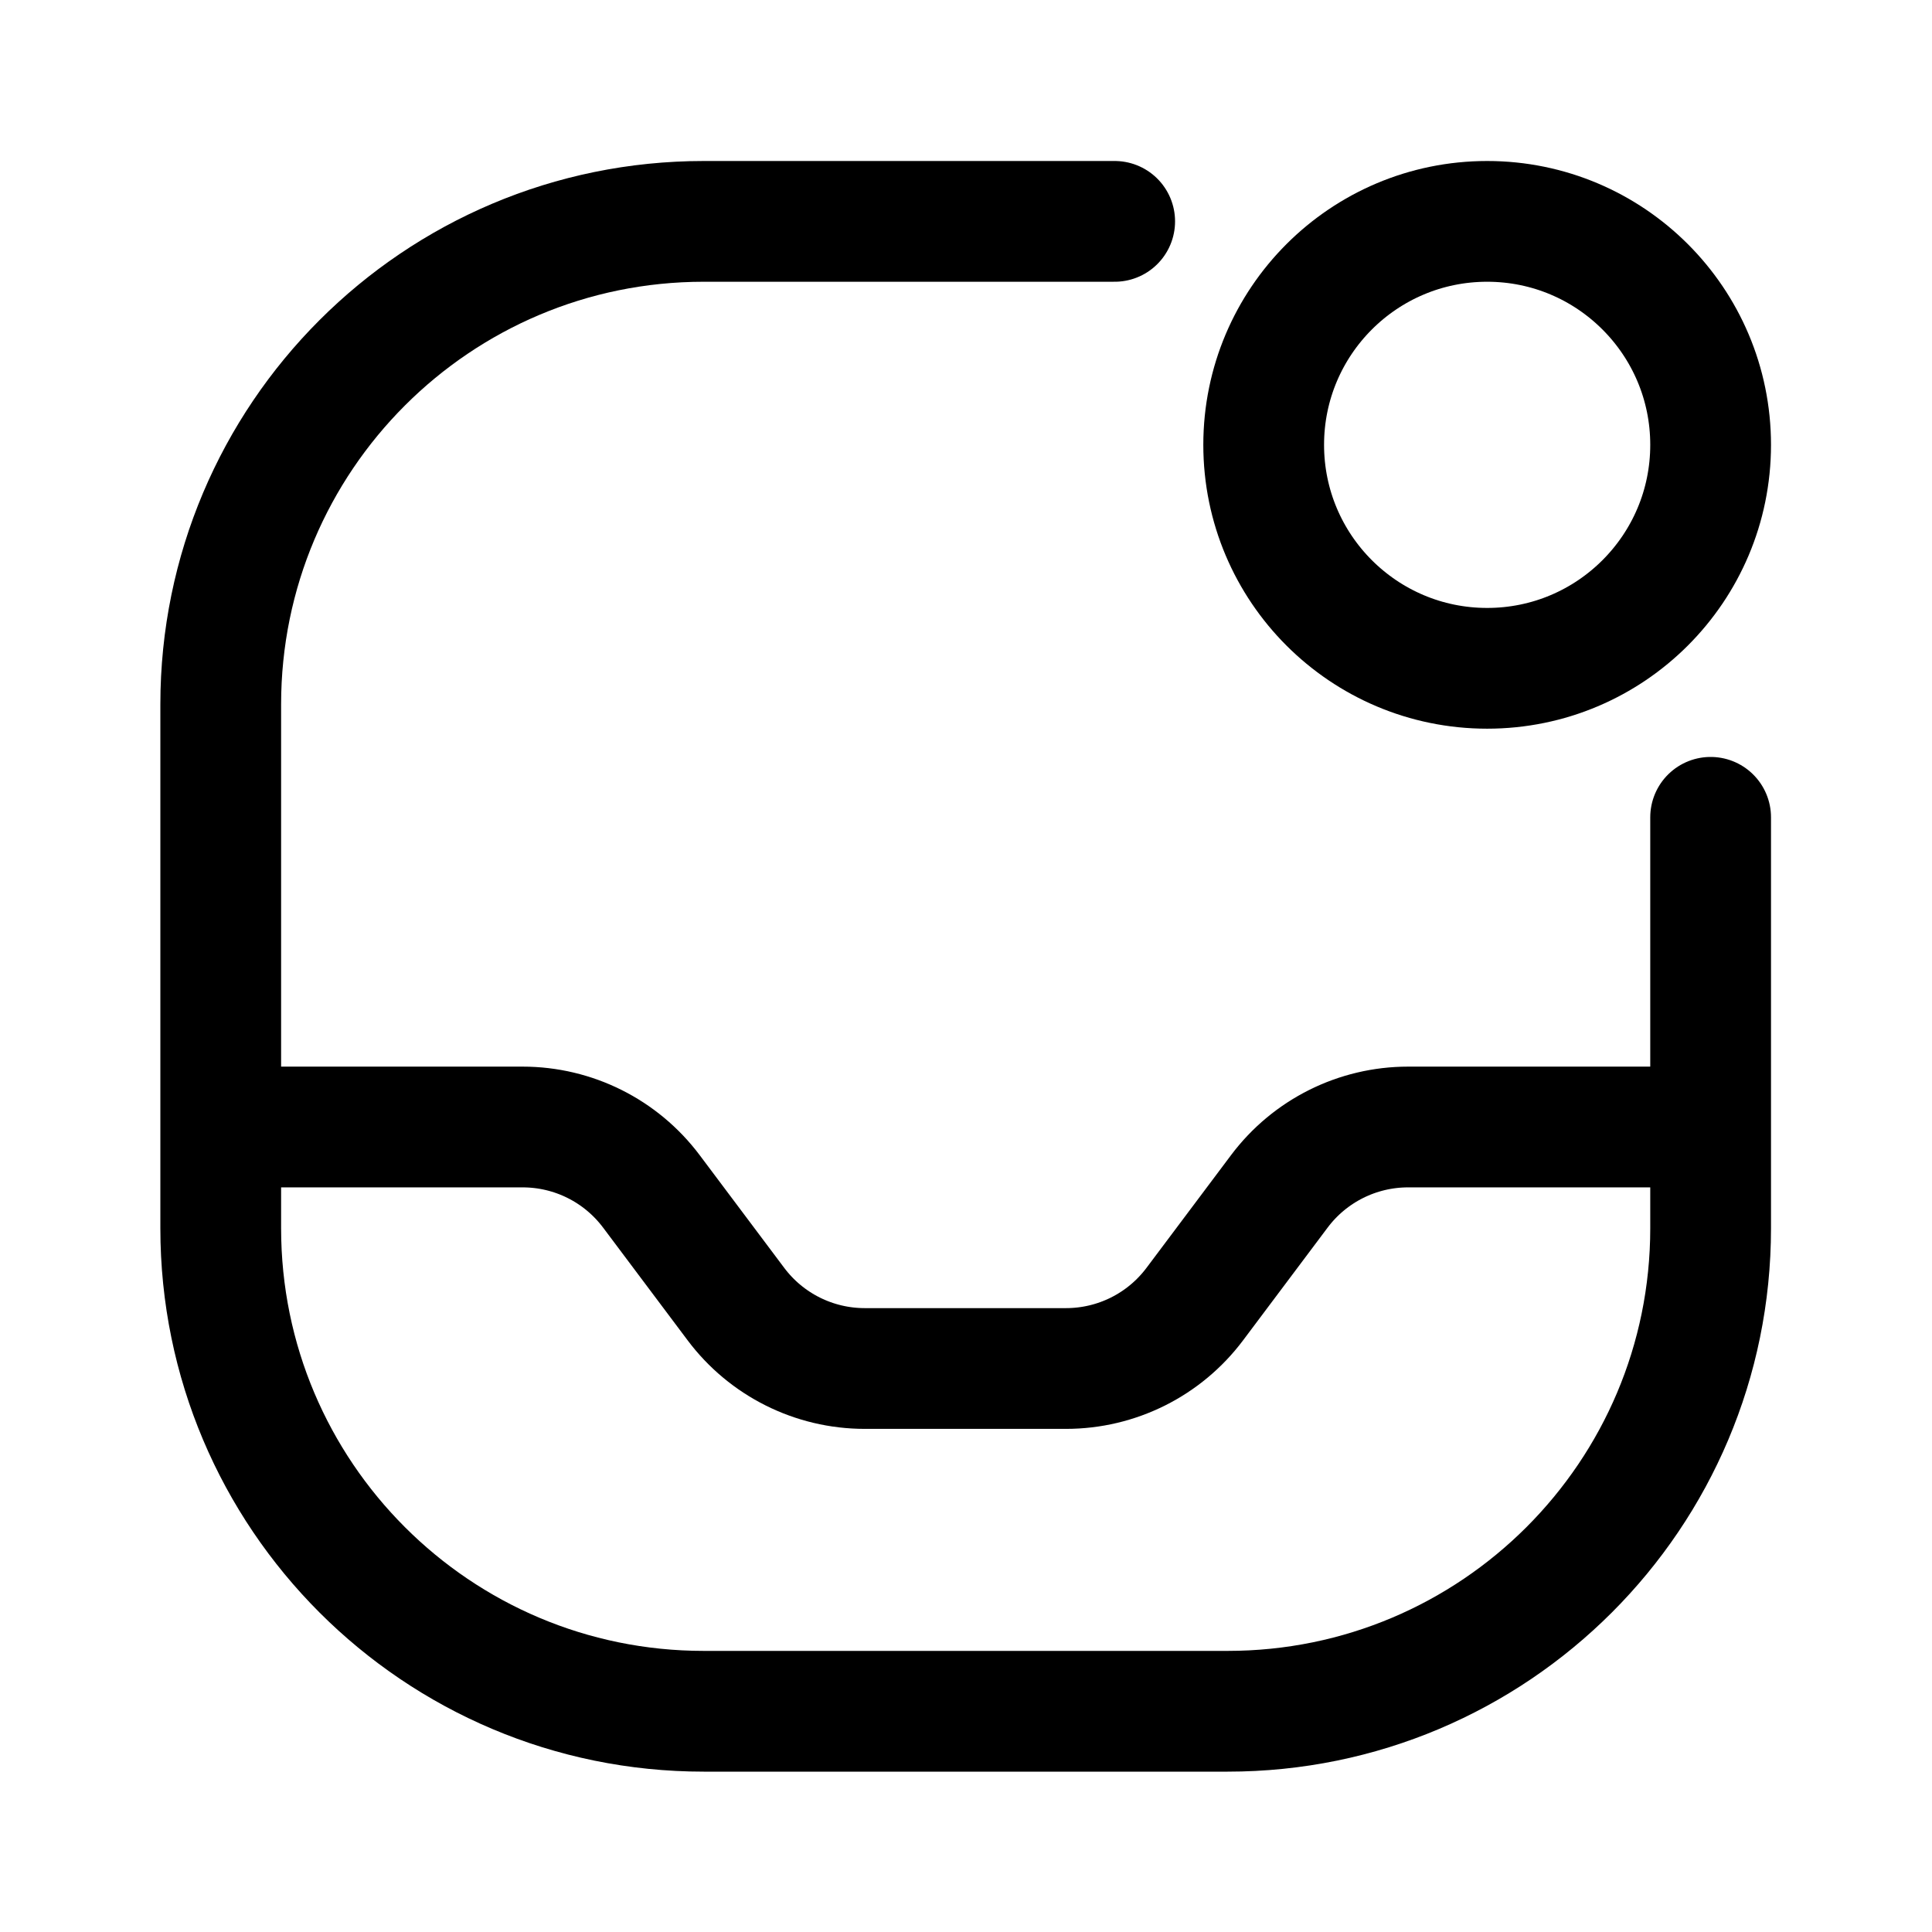
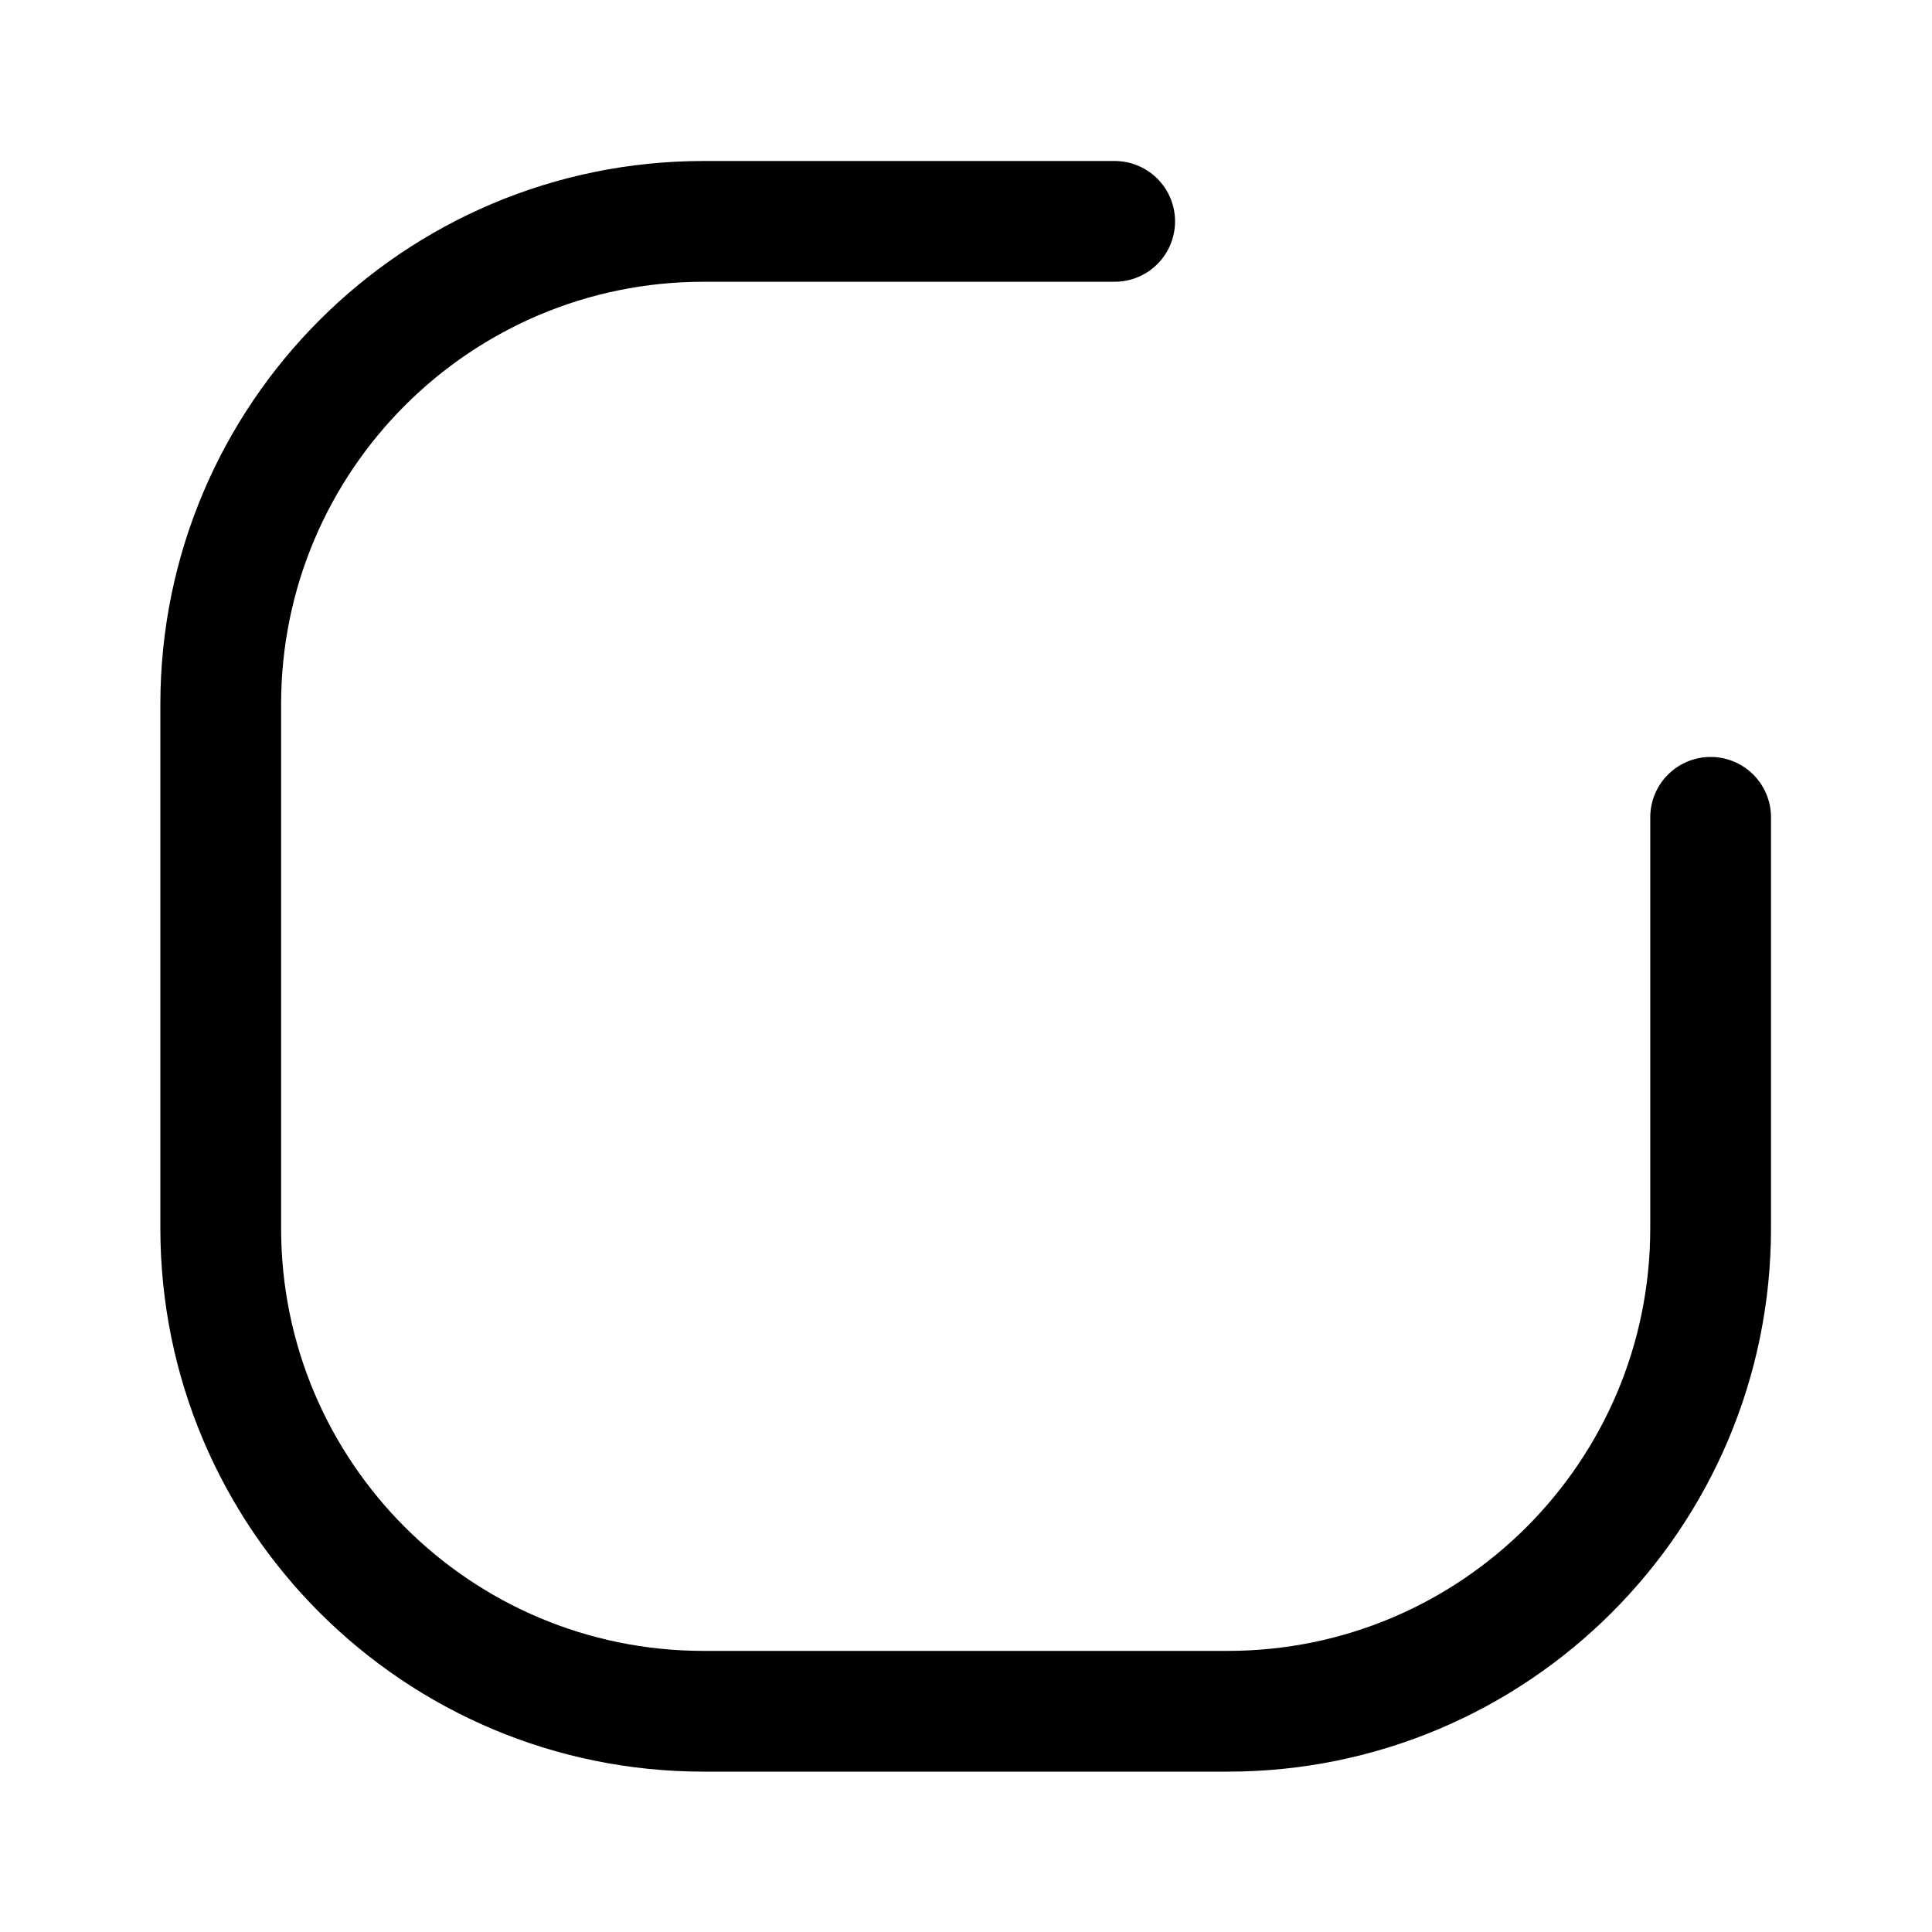
<svg xmlns="http://www.w3.org/2000/svg" width="800px" height="800px" viewBox="0 0 24 24" fill="none">
  <g id="style=linear">
    <g id="notification-direct">
-       <path id="vector" d="M2.992 14L6.492 14C7.122 14 7.714 14.296 8.092 14.8L9.142 16.2C9.52 16.704 10.113 17 10.742 17L11.992 17L13.242 17C13.872 17 14.464 16.704 14.842 16.2L15.892 14.8C16.27 14.296 16.863 14 17.492 14L20.992 14" stroke="#000000" stroke-width="1.5" stroke-linecap="round" />
      <path id="vector_2" d="M13.847 2.75L8.742 2.75C5.428 2.75 2.742 5.436 2.742 8.75L2.742 15.258C2.742 18.572 5.428 21.258 8.742 21.258L15.25 21.258C18.564 21.258 21.25 18.572 21.25 15.258L21.25 10.153" stroke="#000000" stroke-width="1.5" stroke-linecap="round" />
-       <circle id="vector_3" cx="18.474" cy="5.526" r="2.776" stroke="#000000" stroke-width="1.5" />
    </g>
  </g>
</svg>